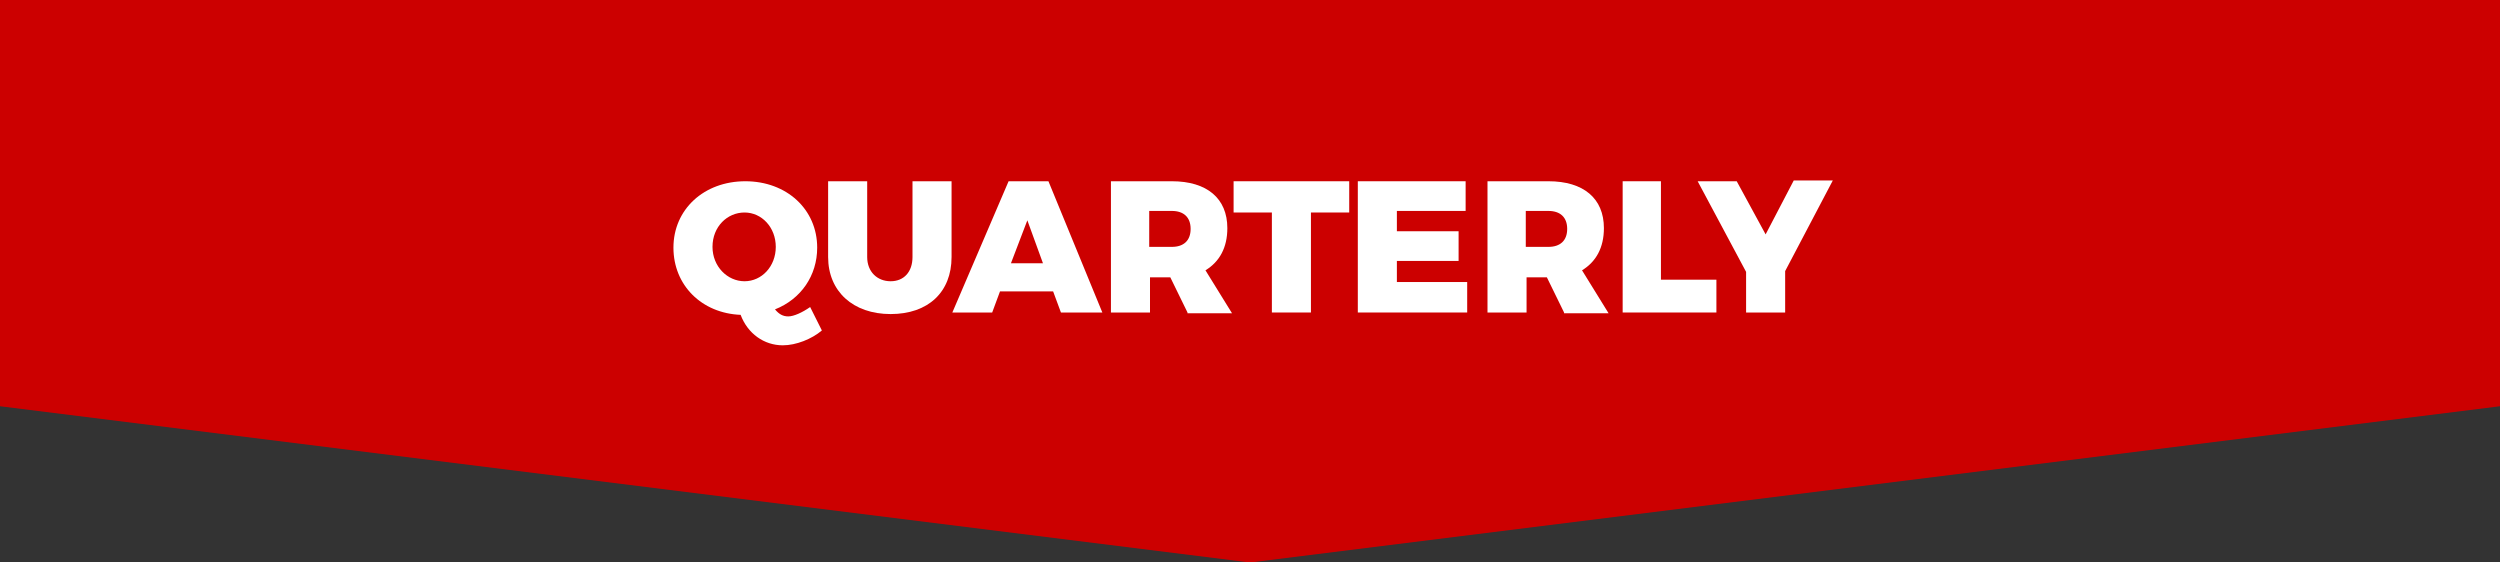
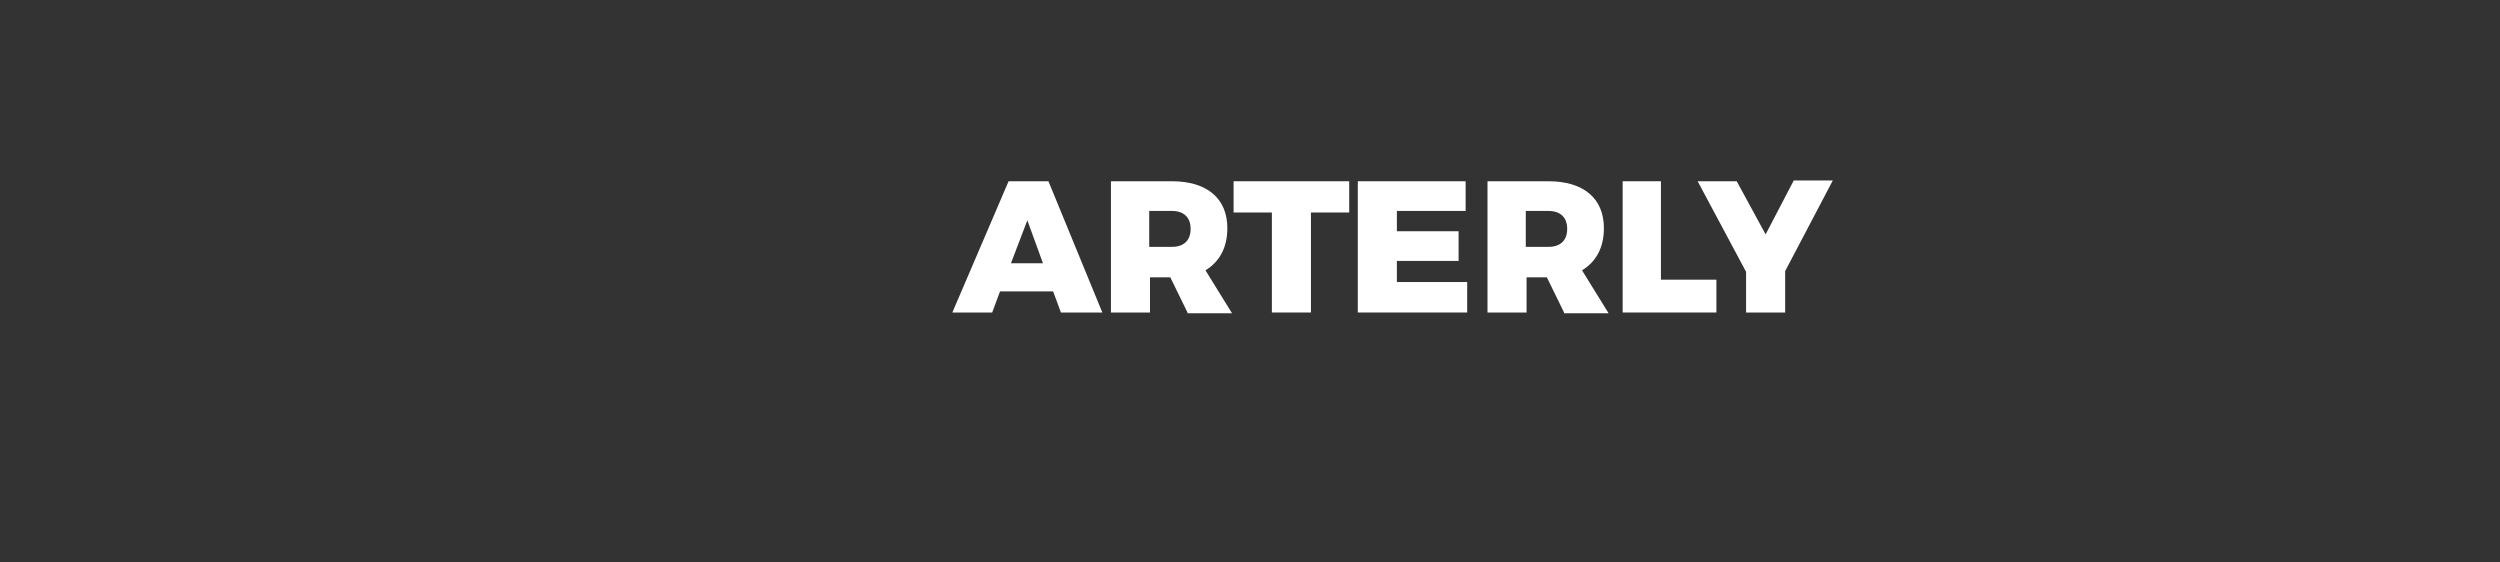
<svg xmlns="http://www.w3.org/2000/svg" version="1.1" id="Layer_1" x="0px" y="0px" viewBox="0 0 320 72" style="enable-background:new 0 0 320 72;" xml:space="preserve">
  <rect x="0" y="0" width="320" height="72" fill="#333333" stroke="none" />
  <style type="text/css">
	.st0{fill:#CC0000;}
	.st1{fill:#FFFFFF;}
</style>
-   <polygon class="st0" points="320,52 160,72 0,52 0,0 320,0 " />
  <g>
-     <path class="st1" d="M105.2,42.3c-1.3,1.1-3.3,1.9-5,1.9c-2.4,0-4.5-1.5-5.4-3.9c-5-0.2-8.6-3.8-8.6-8.6c0-4.9,3.9-8.5,9.2-8.5   c5.3,0,9.2,3.6,9.2,8.5c0,3.6-2.1,6.6-5.4,7.9c0.5,0.6,1,0.9,1.7,0.9c0.7,0,1.8-0.5,2.8-1.2L105.2,42.3z M95.3,36   c2.2,0,4-1.9,4-4.4c0-2.5-1.8-4.4-4-4.4c-2.2,0-4.1,1.8-4.1,4.4C91.2,34.1,93.1,36,95.3,36z" />
-     <path class="st1" d="M114,36c1.7,0,2.8-1.2,2.8-3.1v-9.7h5v9.7c0,4.5-3,7.3-7.8,7.3c-4.8,0-8-2.9-8-7.3v-9.7h5v9.7   C111,34.8,112.3,36,114,36z" />
    <path class="st1" d="M134.8,37.3H128l-1,2.7h-5.1l7.2-16.8h5.1l6.9,16.8h-5.3L134.8,37.3z M133.5,33.7l-2-5.5l-2.1,5.5H133.5z" />
    <path class="st1" d="M152,40l-2.2-4.5h-2.6V40h-5V23.2h7.8c4.5,0,7.1,2.2,7.1,6c0,2.5-1,4.3-2.8,5.4l3.4,5.5H152z M147.1,31.6h2.9   c1.5,0,2.4-0.8,2.4-2.3c0-1.5-0.9-2.3-2.4-2.3h-2.9V31.6z" />
    <path class="st1" d="M172.7,23.2v4h-4.9V40h-5V27.2h-4.9v-4H172.7z" />
    <path class="st1" d="M187.6,23.2V27h-8.8v2.6h7.9v3.8h-7.9v2.7h9V40h-14V23.2H187.6z" />
    <path class="st1" d="M200.2,40l-2.2-4.5h-2.6V40h-5V23.2h7.8c4.5,0,7.1,2.2,7.1,6c0,2.5-1,4.3-2.8,5.4l3.4,5.5H200.2z M195.3,31.6   h2.9c1.5,0,2.4-0.8,2.4-2.3c0-1.5-0.9-2.3-2.4-2.3h-2.9V31.6z" />
    <path class="st1" d="M212.6,23.2v12.6h7.1V40h-12V23.2H212.6z" />
    <path class="st1" d="M228.5,34.7V40h-5v-5.2l-6.2-11.6h5L226,30l3.6-6.9h5L228.5,34.7z" />
  </g>
</svg>